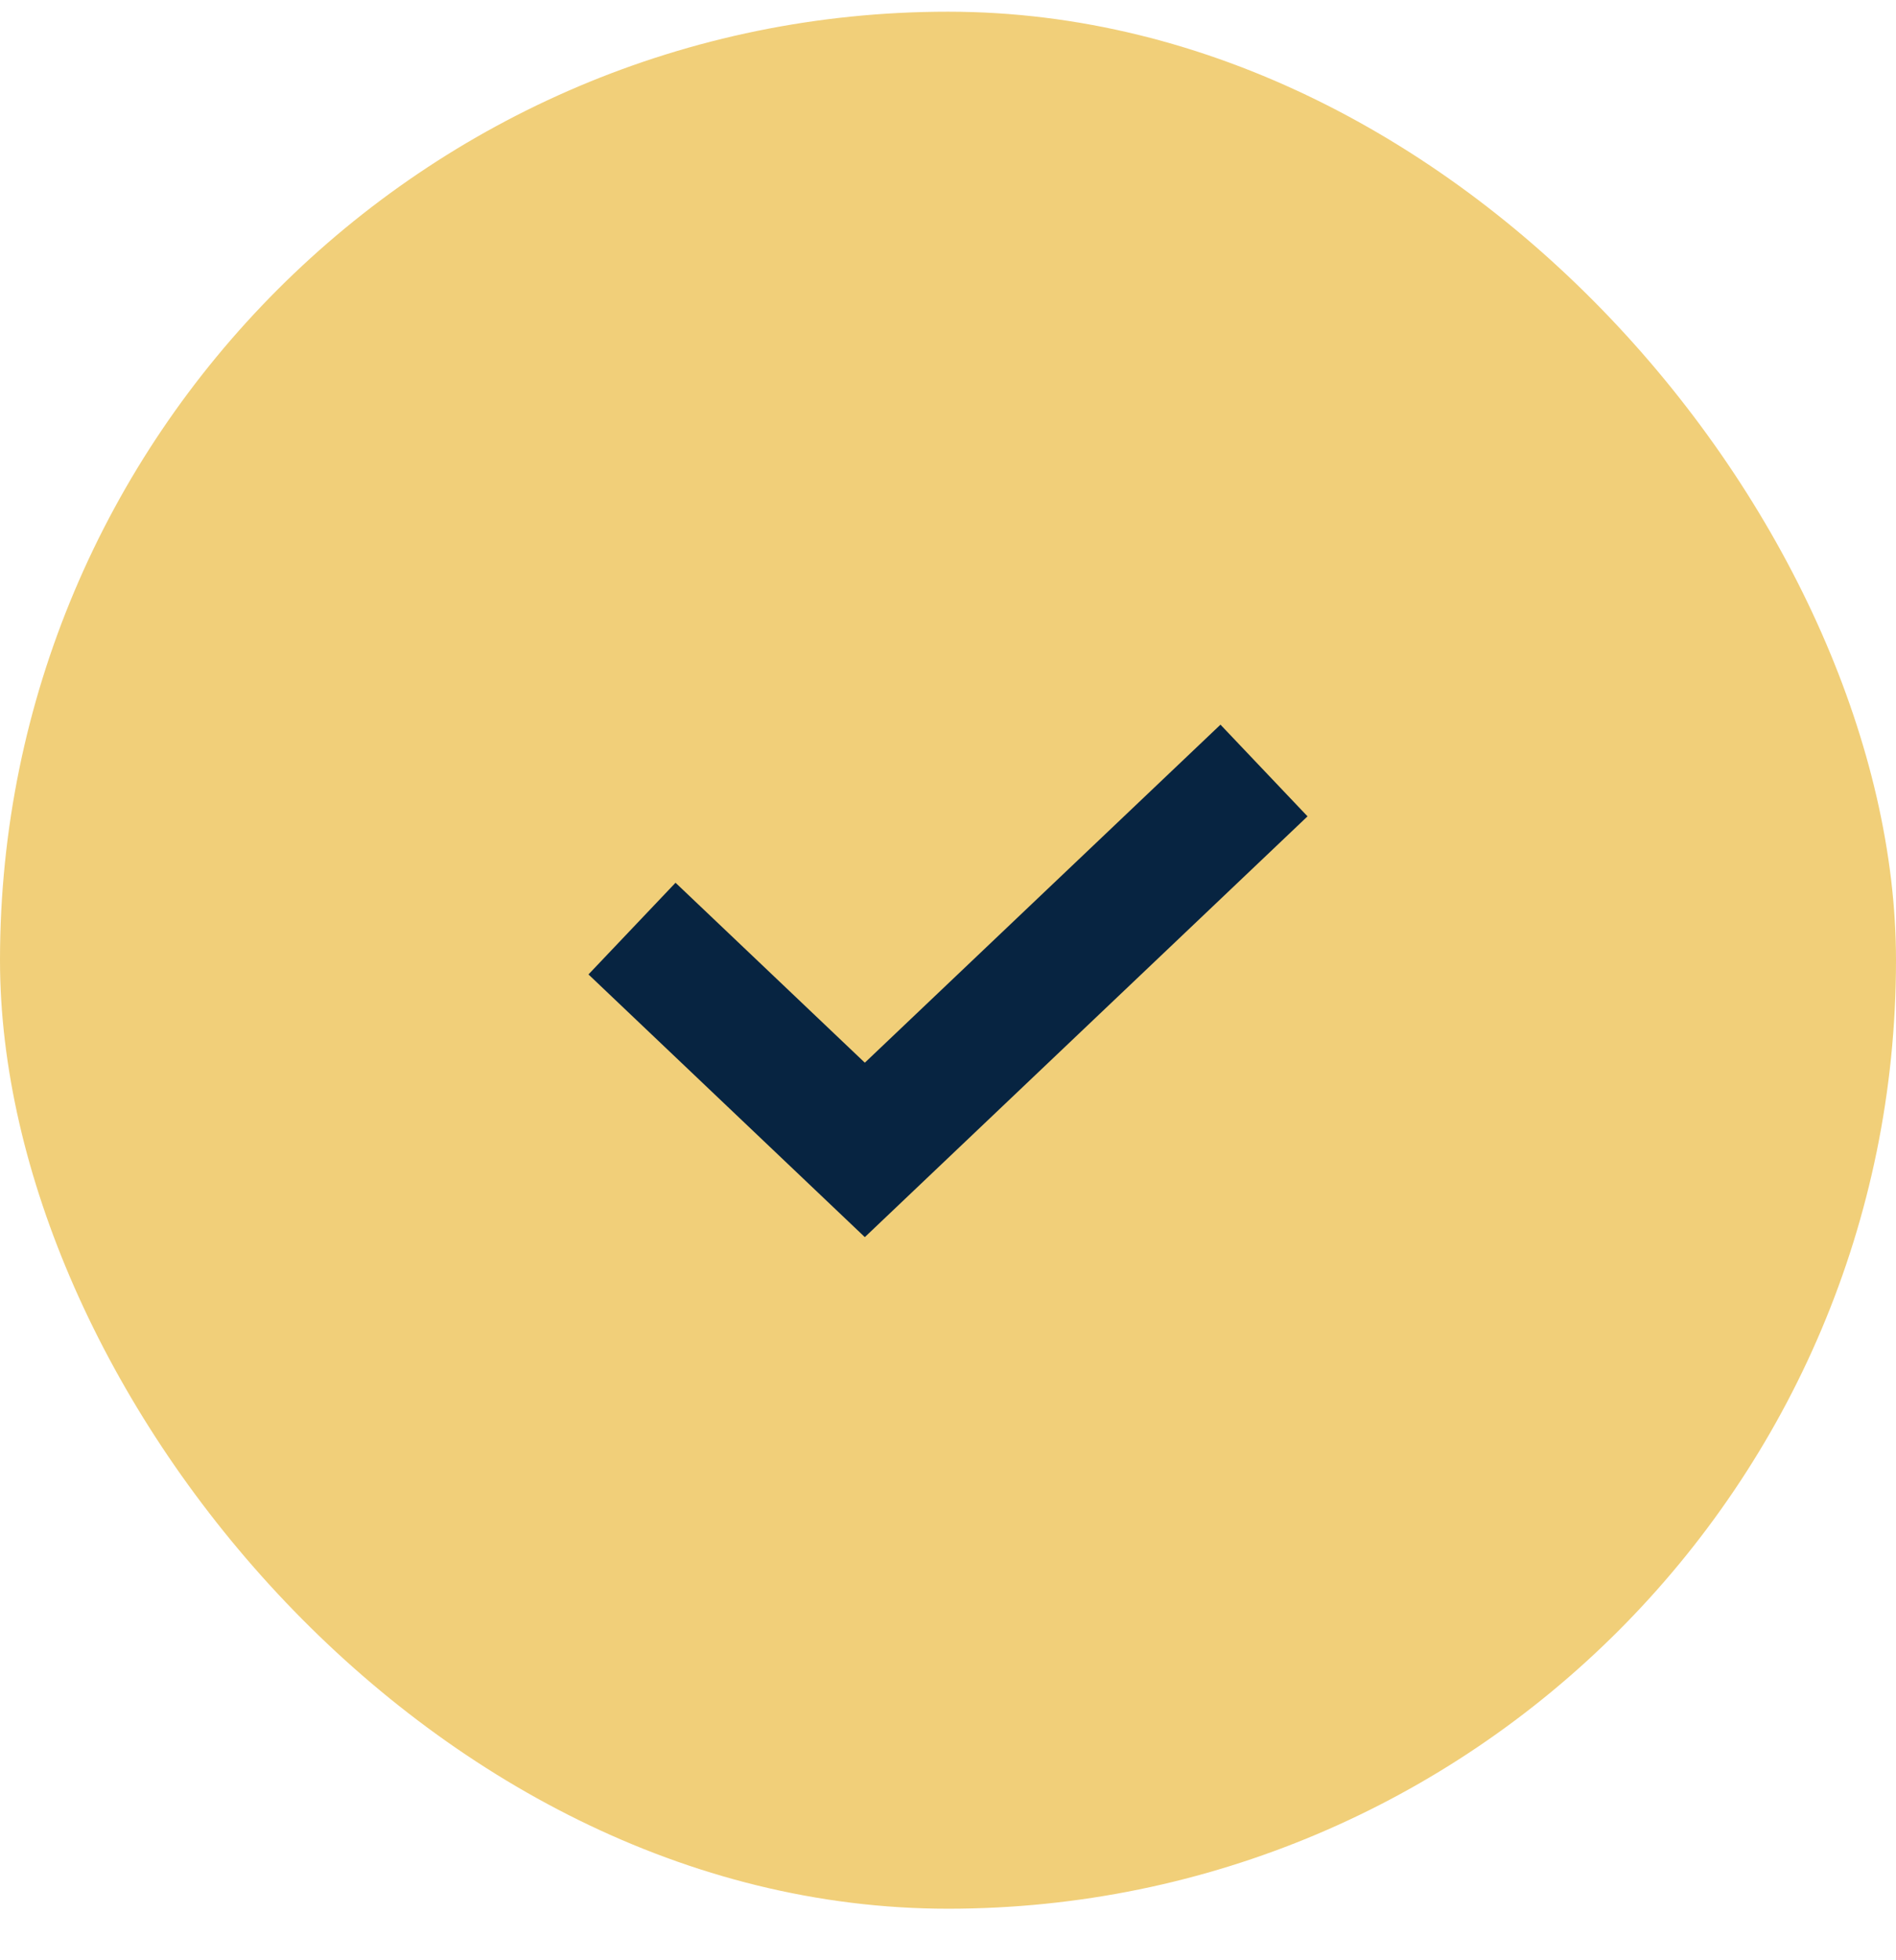
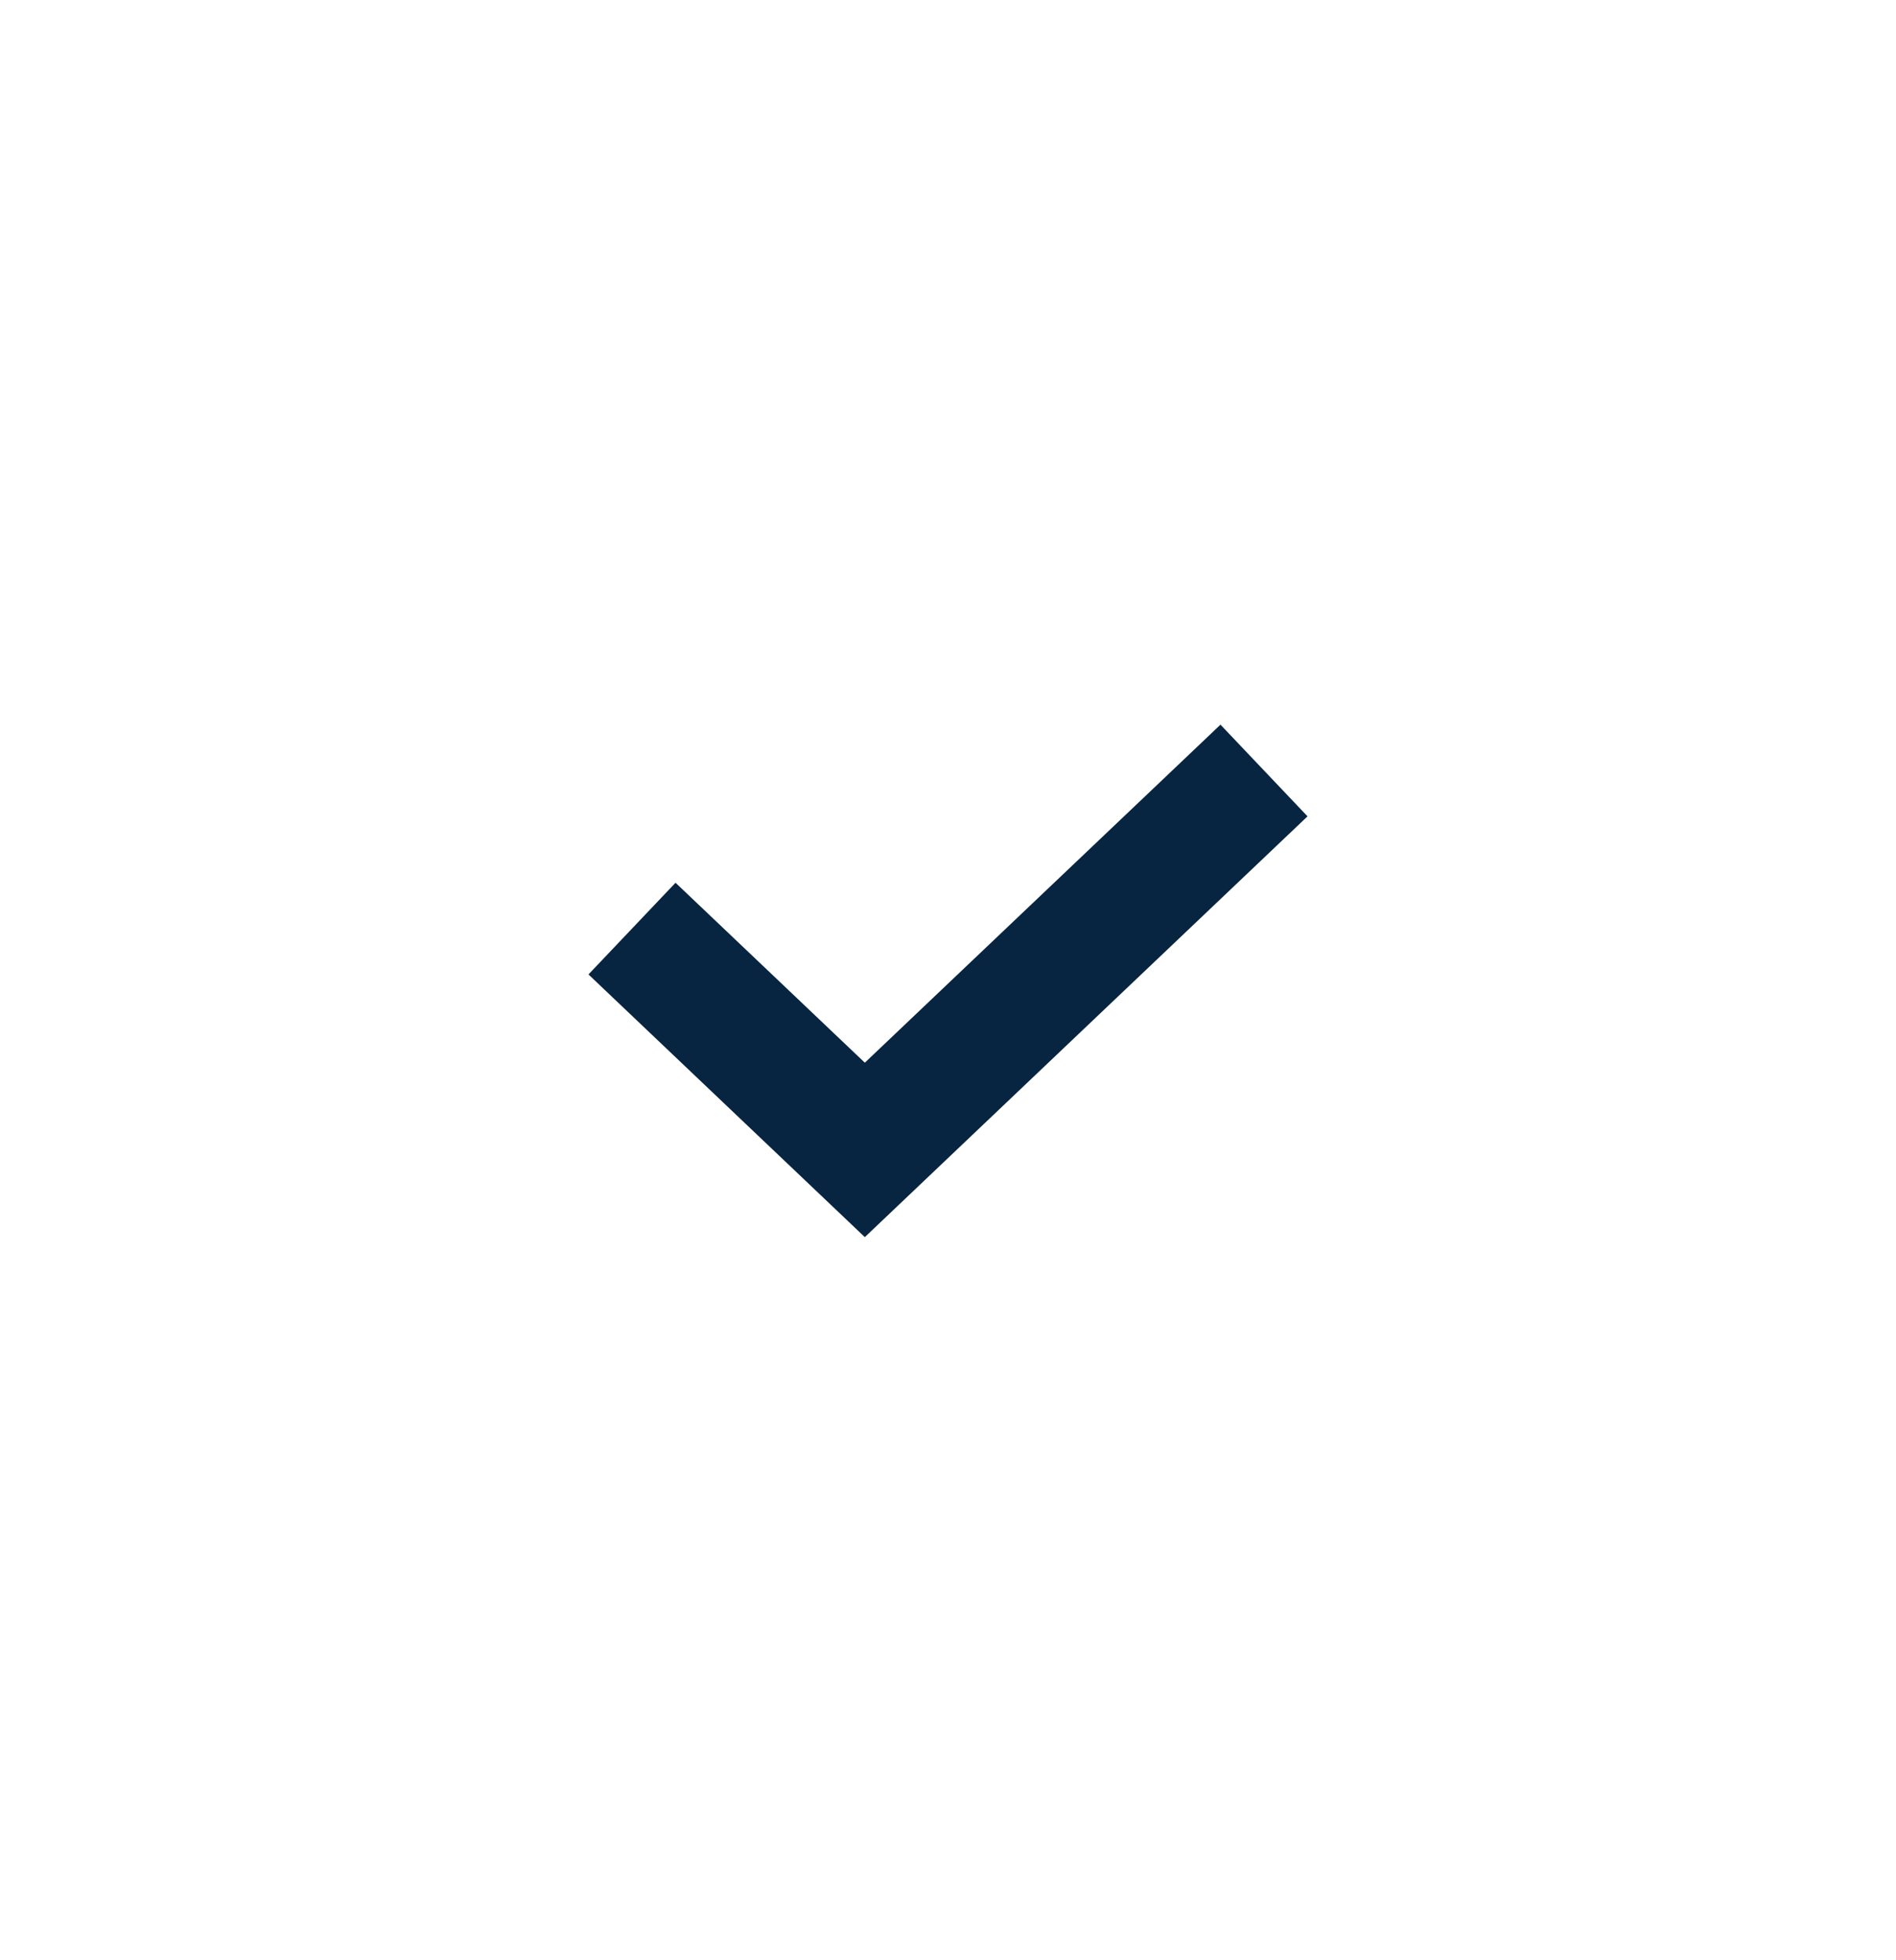
<svg xmlns="http://www.w3.org/2000/svg" width="30" height="31" viewBox="0 0 30 31" fill="none">
-   <rect y="0.185" width="30" height="30" rx="15" fill="#F1CF79" />
  <path d="M10 14.685L13.684 18.185L20 12.185" stroke="#072441" stroke-width="2" />
</svg>